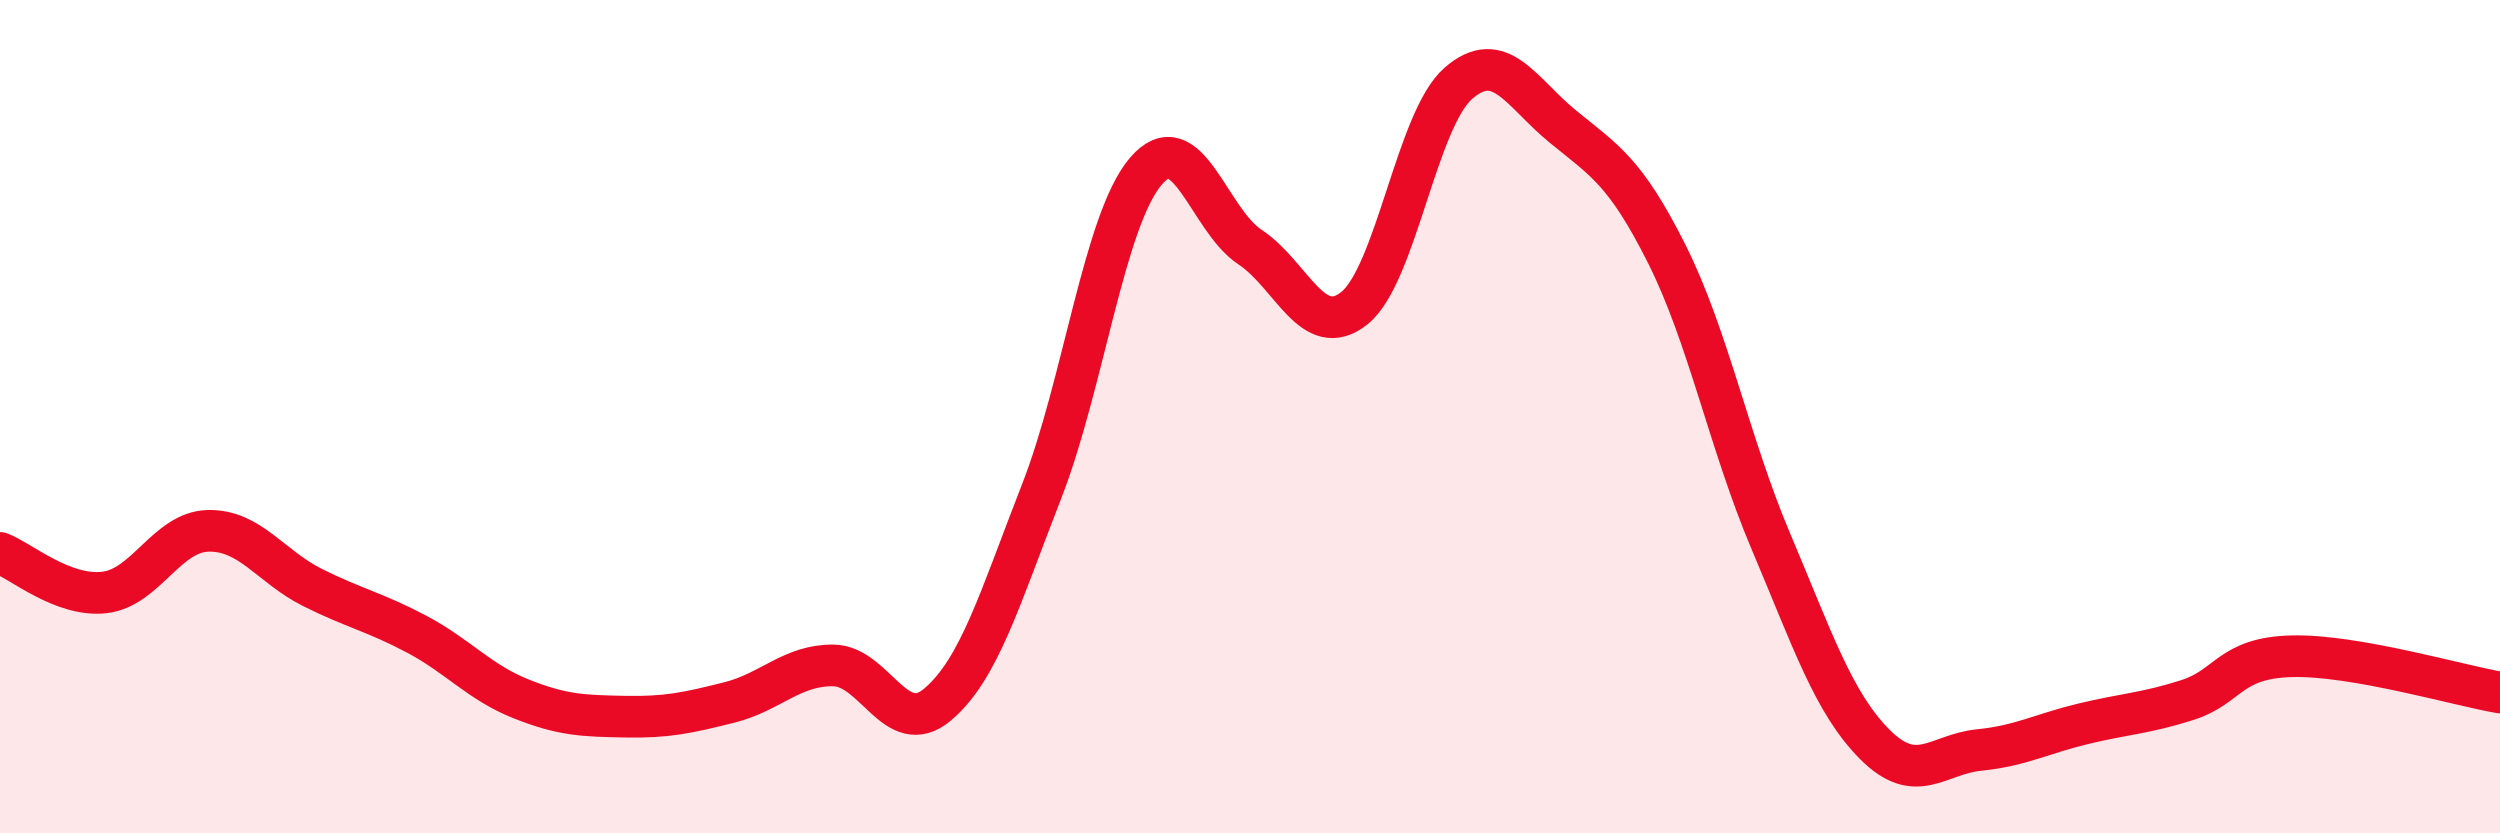
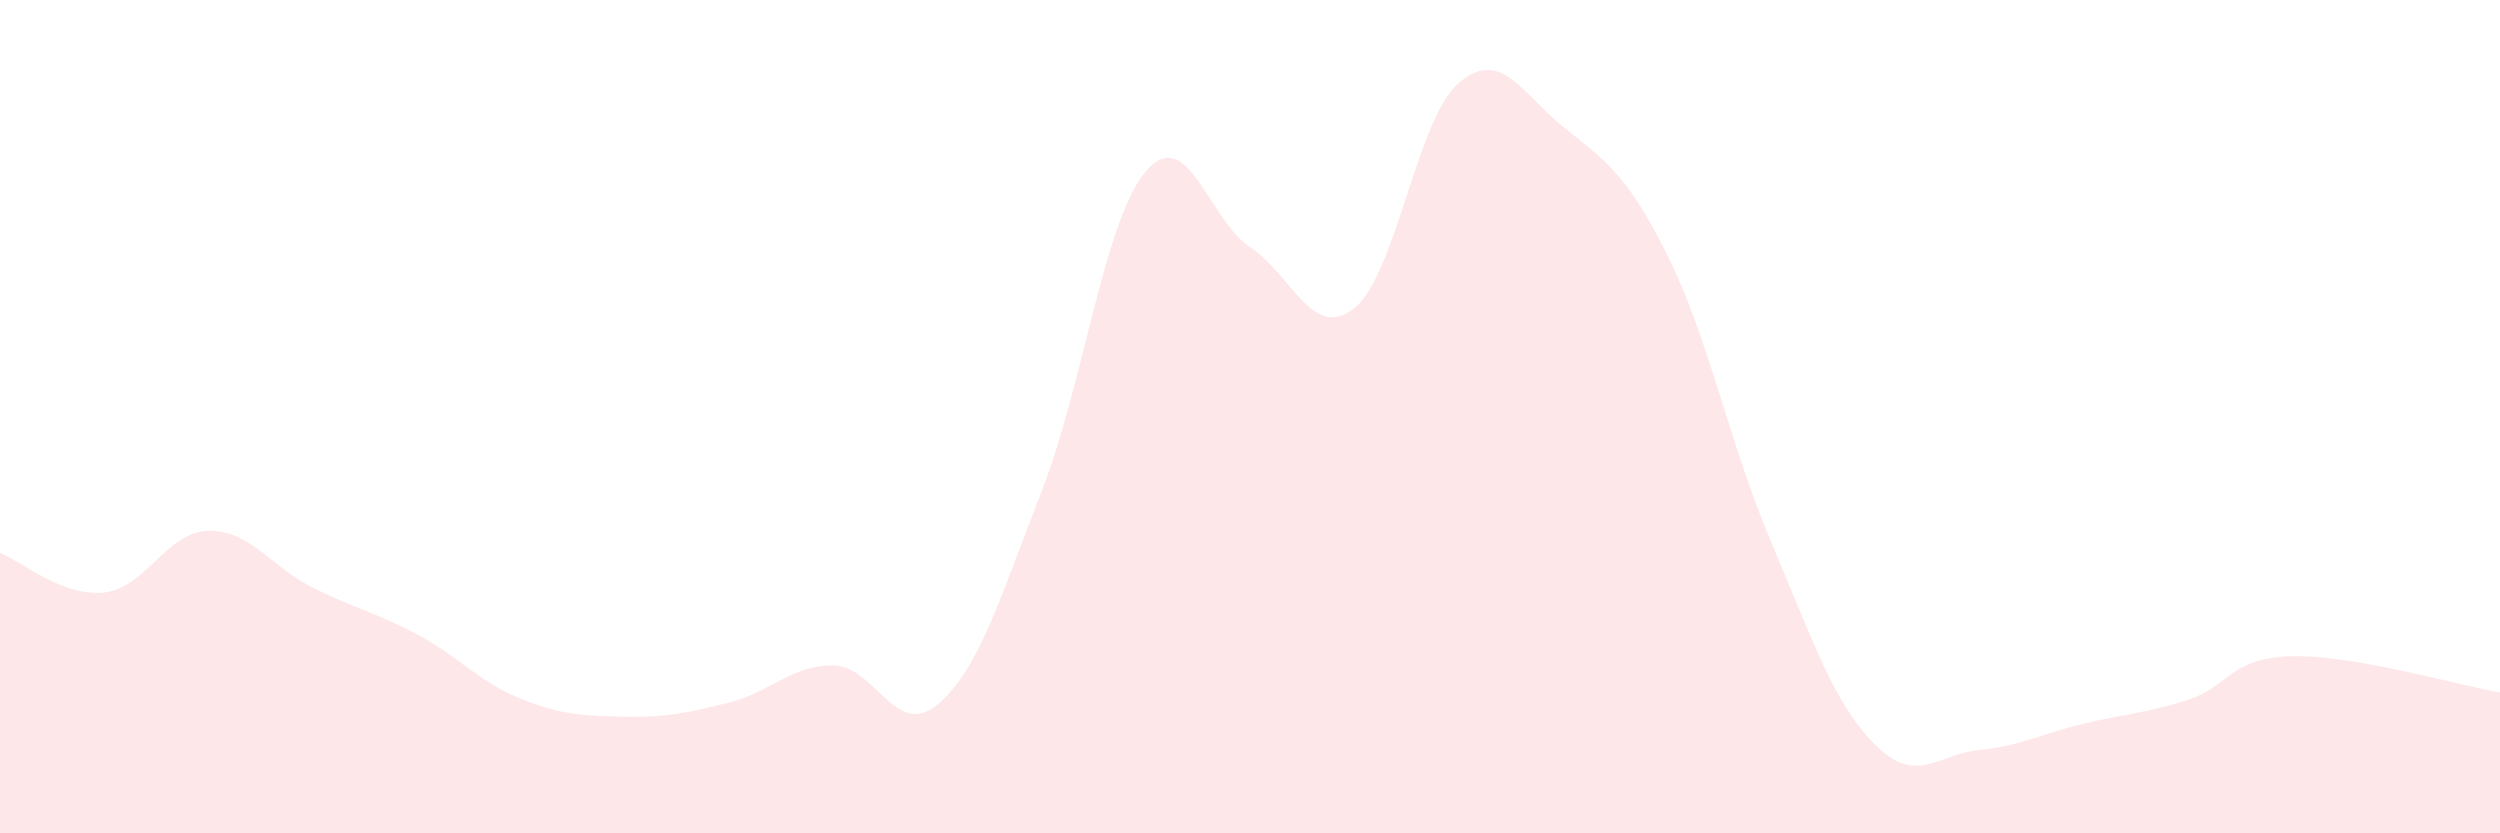
<svg xmlns="http://www.w3.org/2000/svg" width="60" height="20" viewBox="0 0 60 20">
  <path d="M 0,13.27 C 0.5,13.46 1.5,14.33 2.5,14.22 C 3.5,14.11 4,12.76 5,12.74 C 6,12.72 6.5,13.6 7.5,14.1 C 8.5,14.6 9,14.69 10,15.22 C 11,15.75 11.5,16.37 12.5,16.77 C 13.5,17.17 14,17.18 15,17.2 C 16,17.22 16.5,17.11 17.5,16.86 C 18.5,16.61 19,15.96 20,15.97 C 21,15.98 21.5,17.75 22.5,16.91 C 23.5,16.07 24,14.35 25,11.79 C 26,9.23 26.5,5.28 27.5,4.11 C 28.5,2.94 29,5.27 30,5.93 C 31,6.59 31.5,8.19 32.5,7.4 C 33.5,6.61 34,2.87 35,2 C 36,1.13 36.5,2.21 37.5,3.03 C 38.5,3.85 39,4.1 40,6.09 C 41,8.08 41.5,10.63 42.5,12.99 C 43.5,15.35 44,16.87 45,17.87 C 46,18.87 46.5,18.1 47.5,18 C 48.5,17.9 49,17.61 50,17.37 C 51,17.13 51.5,17.12 52.5,16.8 C 53.5,16.48 53.5,15.79 55,15.75 C 56.5,15.71 59,16.45 60,16.62L60 20L0 20Z" fill="#EB0A25" opacity="0.1" stroke-linecap="round" stroke-linejoin="round" />
-   <path d="M 0,13.27 C 0.5,13.46 1.5,14.33 2.5,14.22 C 3.5,14.11 4,12.76 5,12.74 C 6,12.72 6.5,13.6 7.5,14.1 C 8.5,14.6 9,14.69 10,15.22 C 11,15.75 11.5,16.37 12.5,16.77 C 13.5,17.17 14,17.18 15,17.2 C 16,17.22 16.5,17.11 17.5,16.86 C 18.5,16.61 19,15.96 20,15.97 C 21,15.98 21.5,17.75 22.5,16.91 C 23.5,16.07 24,14.35 25,11.79 C 26,9.23 26.5,5.28 27.5,4.11 C 28.5,2.94 29,5.27 30,5.93 C 31,6.59 31.5,8.19 32.5,7.4 C 33.5,6.61 34,2.87 35,2 C 36,1.13 36.5,2.21 37.5,3.03 C 38.5,3.85 39,4.1 40,6.09 C 41,8.08 41.5,10.63 42.5,12.99 C 43.5,15.35 44,16.87 45,17.87 C 46,18.87 46.5,18.1 47.5,18 C 48.5,17.9 49,17.61 50,17.37 C 51,17.13 51.5,17.12 52.5,16.8 C 53.5,16.48 53.5,15.79 55,15.75 C 56.5,15.71 59,16.45 60,16.62" stroke="#EB0A25" stroke-width="1" fill="none" stroke-linecap="round" stroke-linejoin="round" />
</svg>